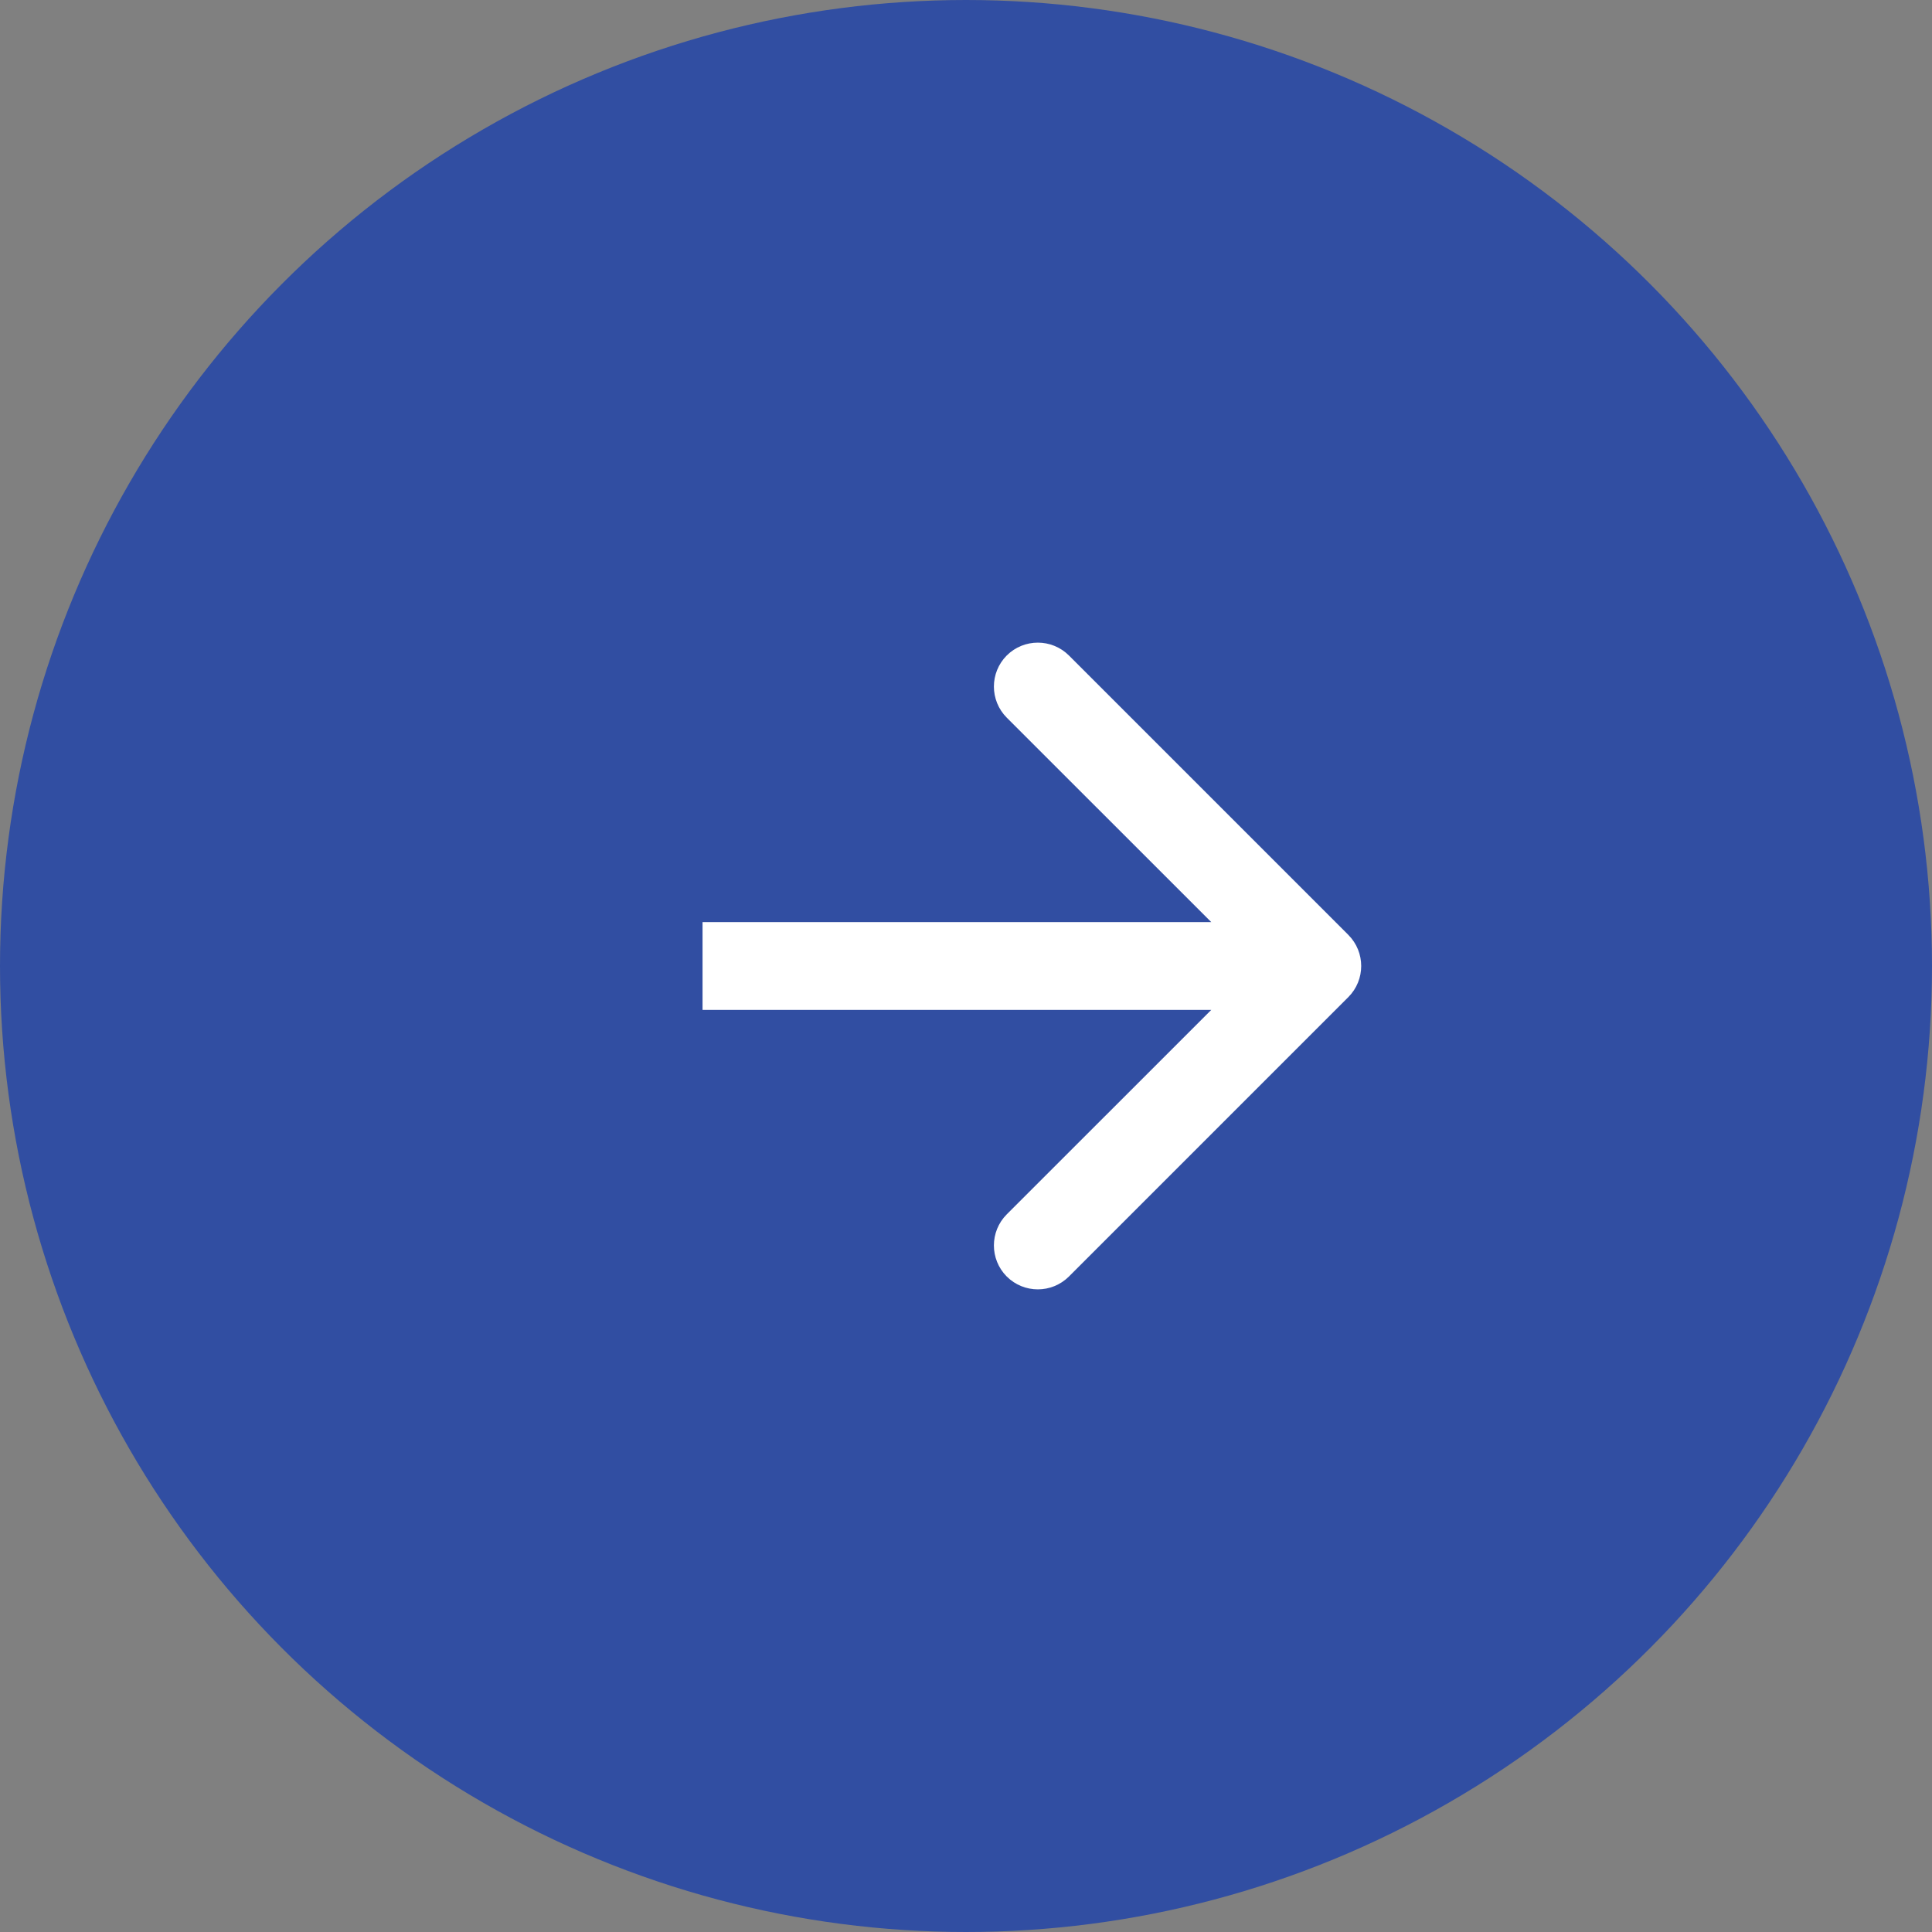
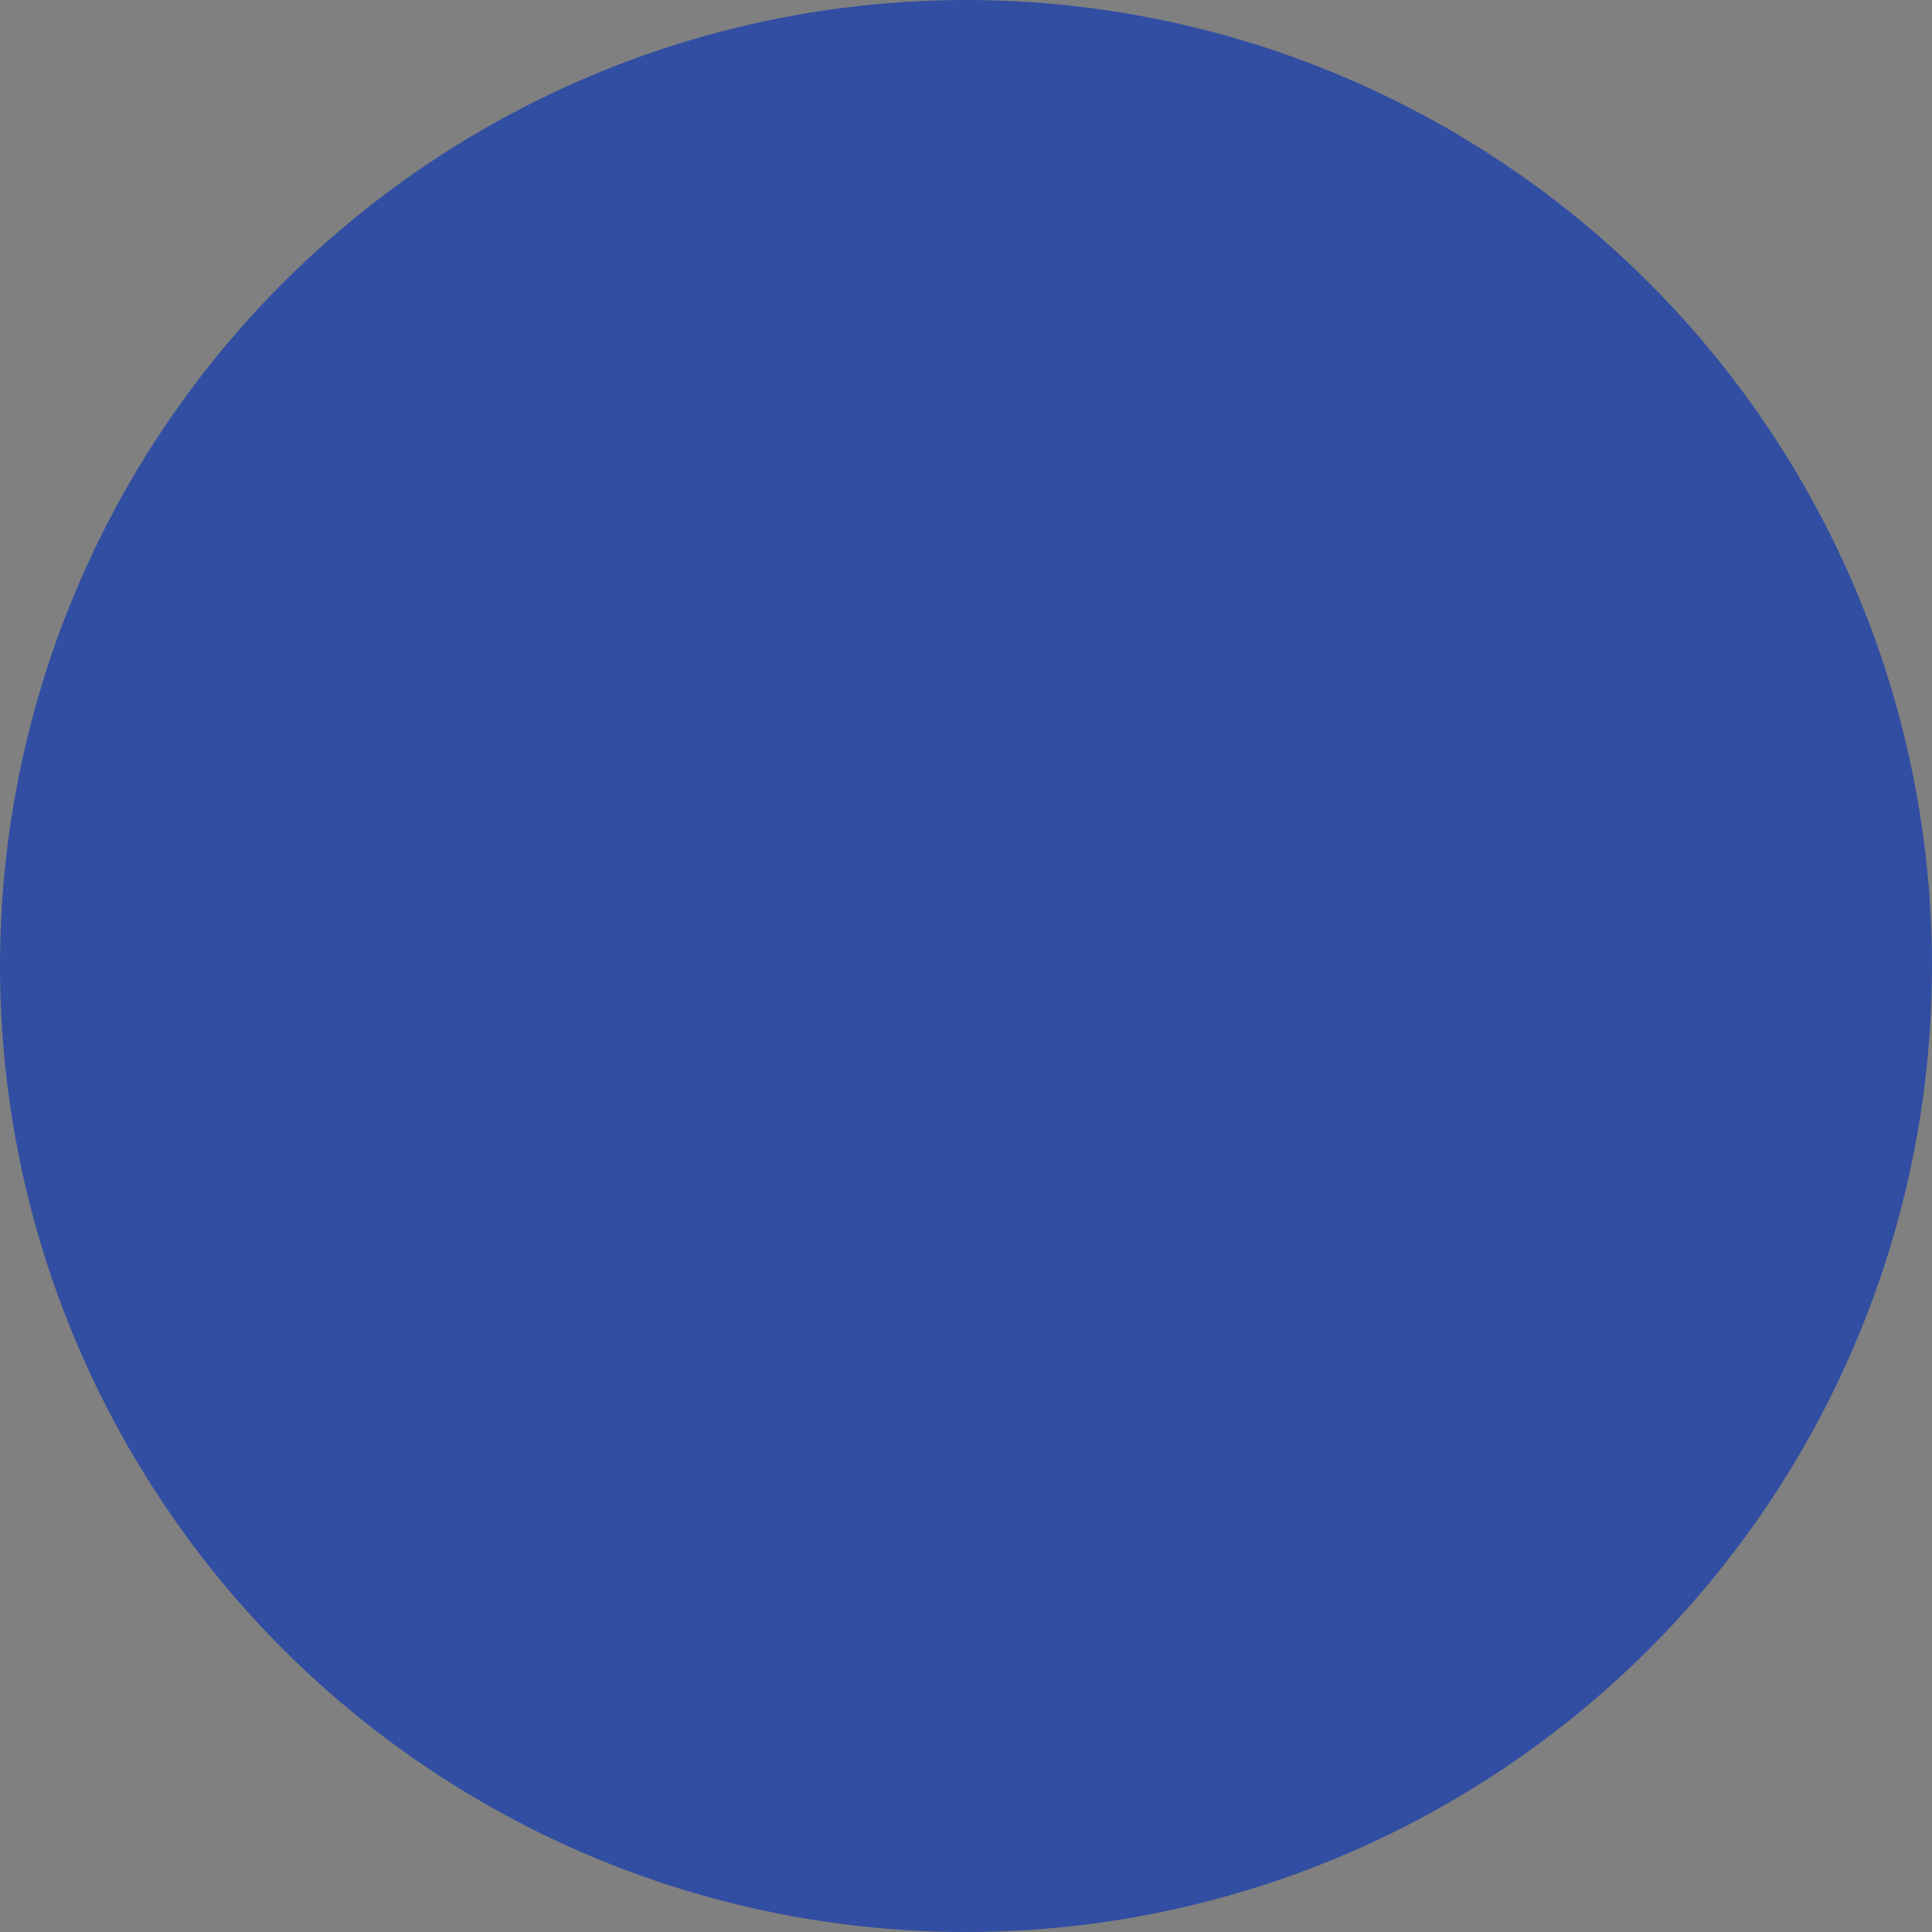
<svg xmlns="http://www.w3.org/2000/svg" width="22" height="22" viewBox="0 0 22 22" fill="none">
  <rect x="0" y="0" width="22" height="22" fill="#808080" stroke="none" />
  <circle cx="11" cy="11" r="10.5" fill="#314EA2" stroke="#314EA2" />
-   <path d="M15.354 11.354C15.549 11.158 15.549 10.842 15.354 10.646L12.172 7.464C11.976 7.269 11.66 7.269 11.464 7.464C11.269 7.66 11.269 7.976 11.464 8.172L14.293 11L11.464 13.828C11.269 14.024 11.269 14.34 11.464 14.536C11.66 14.731 11.976 14.731 12.172 14.536L15.354 11.354ZM8 11V11.5L15 11.5V11V10.5L8 10.5V11Z" fill="white" />
</svg>